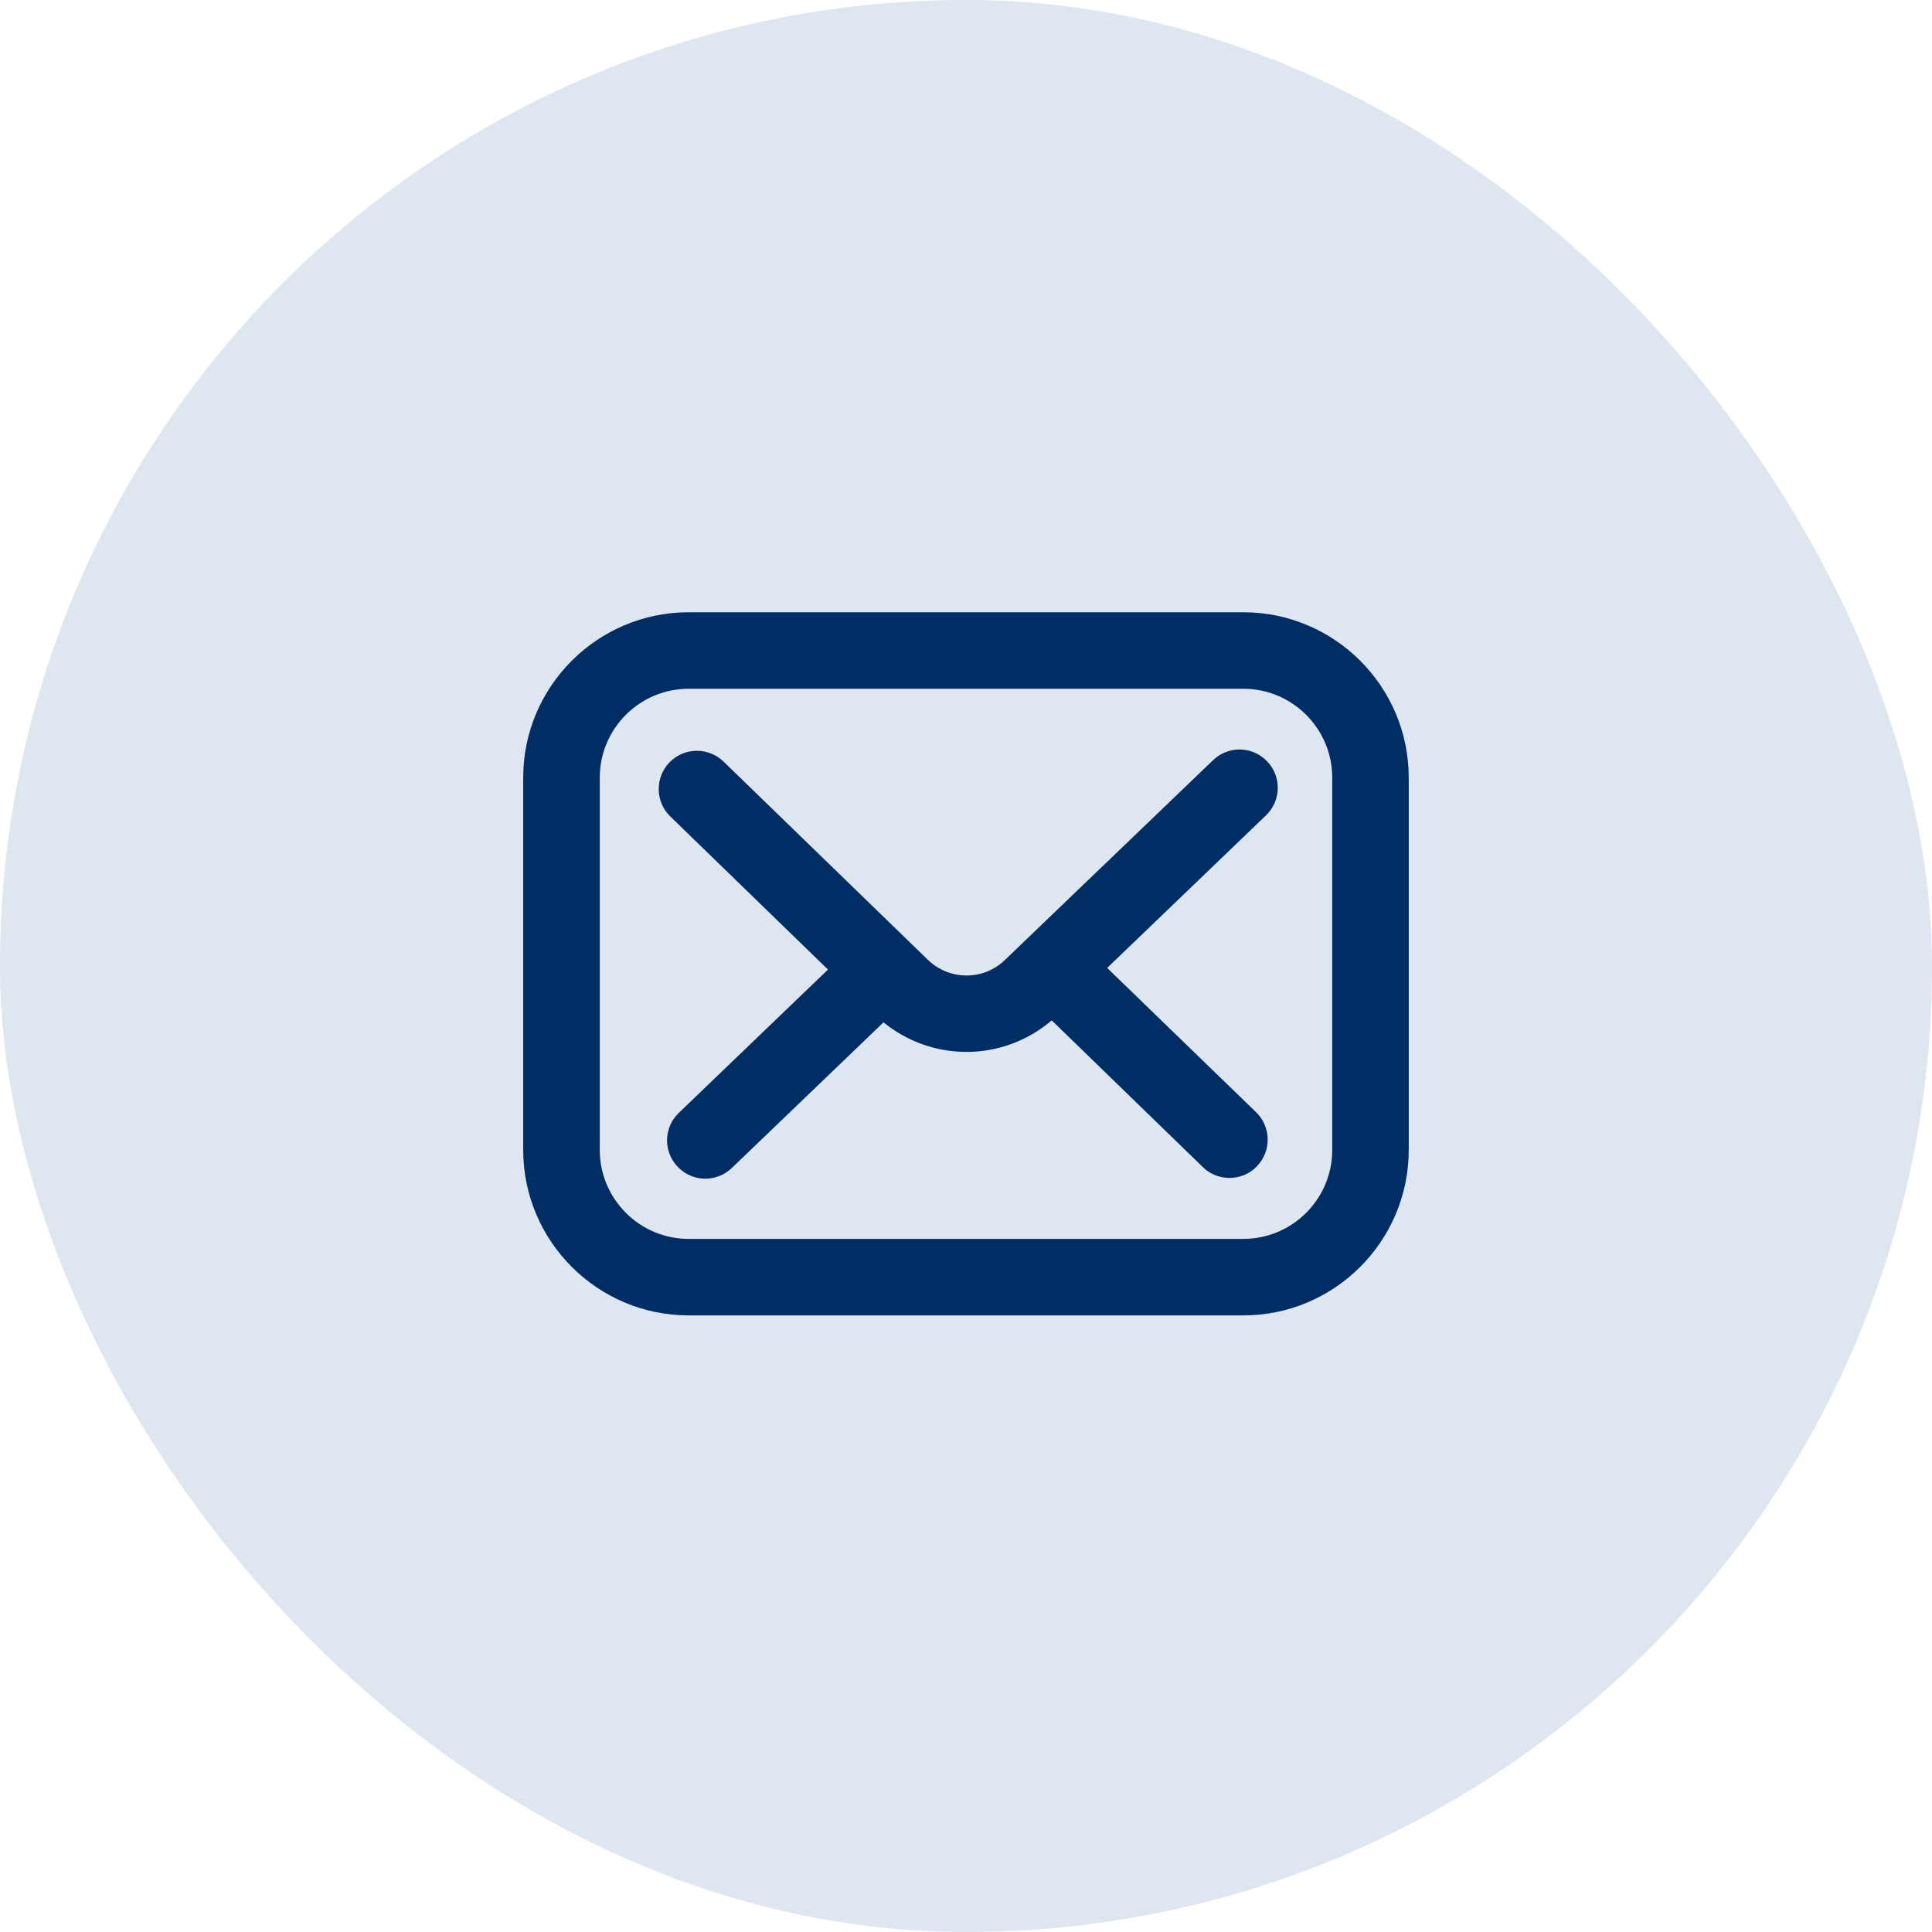
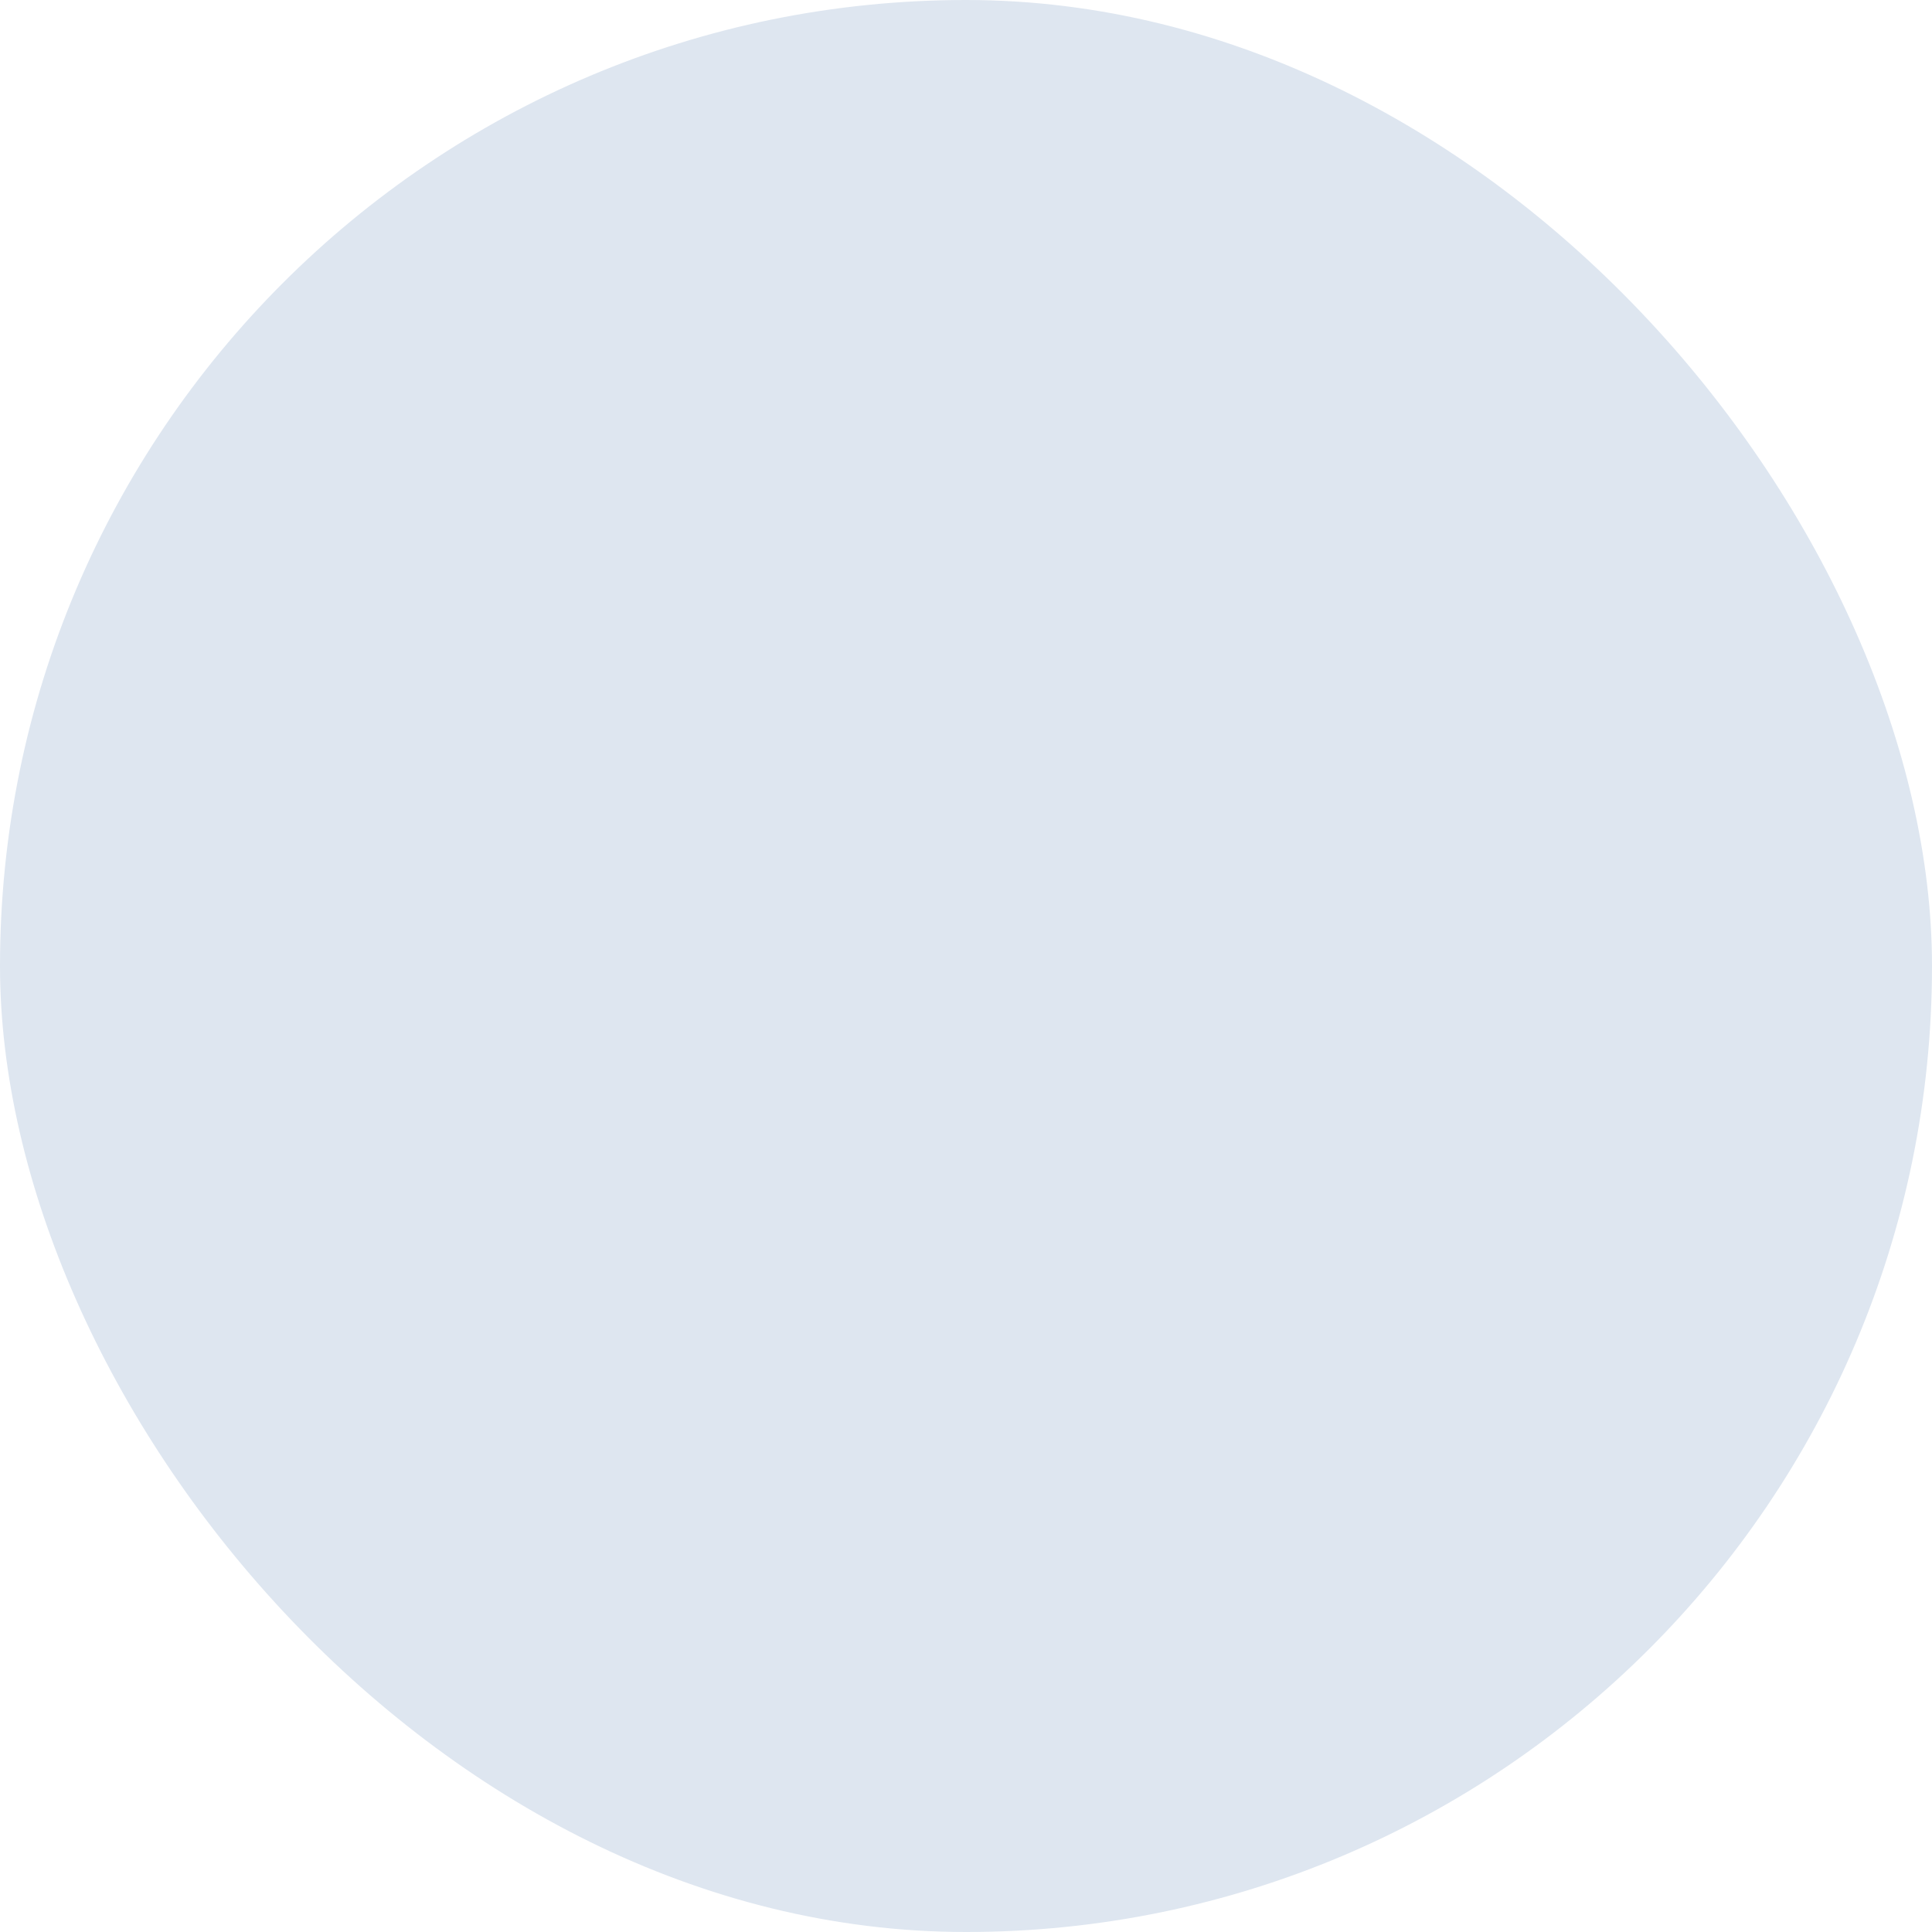
<svg xmlns="http://www.w3.org/2000/svg" width="32" height="32" viewBox="0 0 32 32" fill="none">
  <rect width="32" height="32" rx="16" fill="#DEE6F0" />
-   <path d="M20.594 10.141H11.406C9.896 10.141 8.666 11.37 8.666 12.88V19.047C8.666 20.557 9.896 21.787 11.406 21.787H20.594C22.104 21.787 23.333 20.557 23.333 19.047V12.88C23.333 11.37 22.104 10.141 20.594 10.141ZM22.066 19.048C22.066 19.859 21.405 20.52 20.594 20.52H11.406C10.595 20.52 9.934 19.859 9.934 19.048V12.88C9.934 12.069 10.595 11.408 11.406 11.408H20.594C21.405 11.408 22.066 12.069 22.066 12.88V19.048Z" fill="#002D64" />
-   <path d="M20.986 12.609C20.744 12.355 20.342 12.349 20.091 12.592L16.646 15.899C16.287 16.246 15.725 16.243 15.366 15.895L11.984 12.614C11.732 12.372 11.332 12.376 11.089 12.627C10.846 12.879 10.852 13.28 11.101 13.522L13.714 16.059L11.243 18.433C10.99 18.675 10.983 19.077 11.227 19.328C11.351 19.457 11.518 19.523 11.683 19.523C11.841 19.523 12 19.463 12.122 19.345L14.634 16.933C15.034 17.26 15.523 17.423 16.009 17.423C16.511 17.423 17.012 17.248 17.42 16.901L19.923 19.331C20.045 19.451 20.206 19.51 20.365 19.51C20.53 19.51 20.694 19.447 20.818 19.318C21.061 19.067 21.055 18.666 20.806 18.423L18.338 16.032L20.97 13.504C21.221 13.261 21.23 12.86 20.986 12.609Z" fill="#002D64" />
</svg>